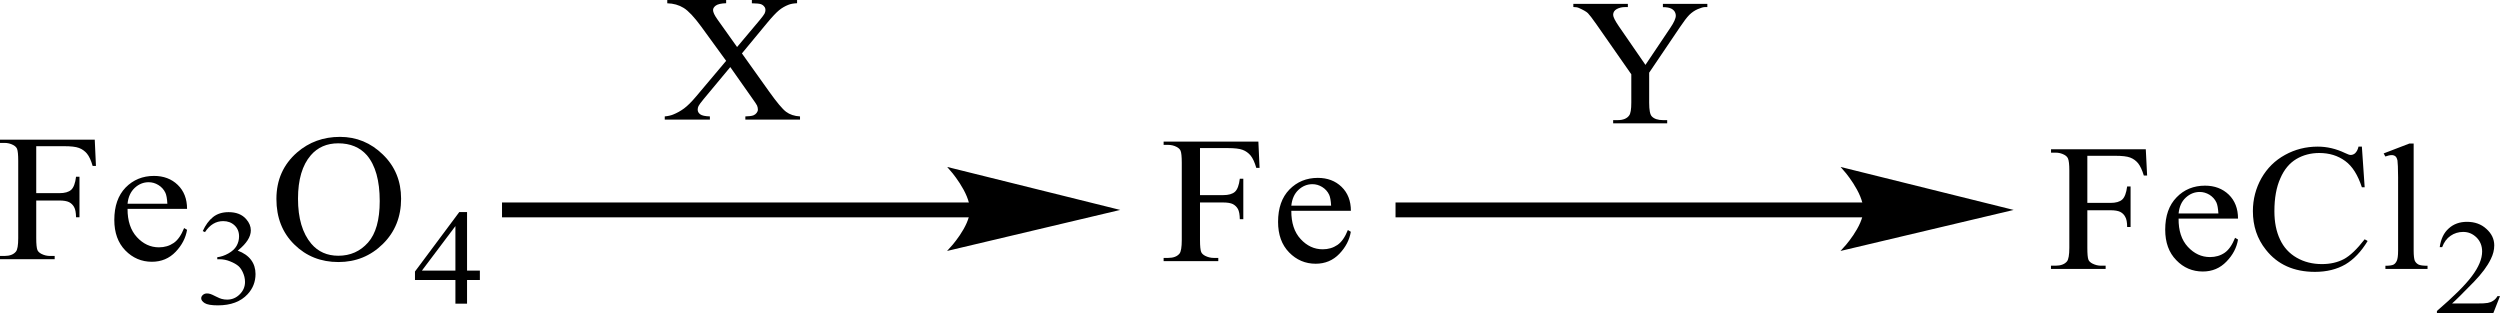
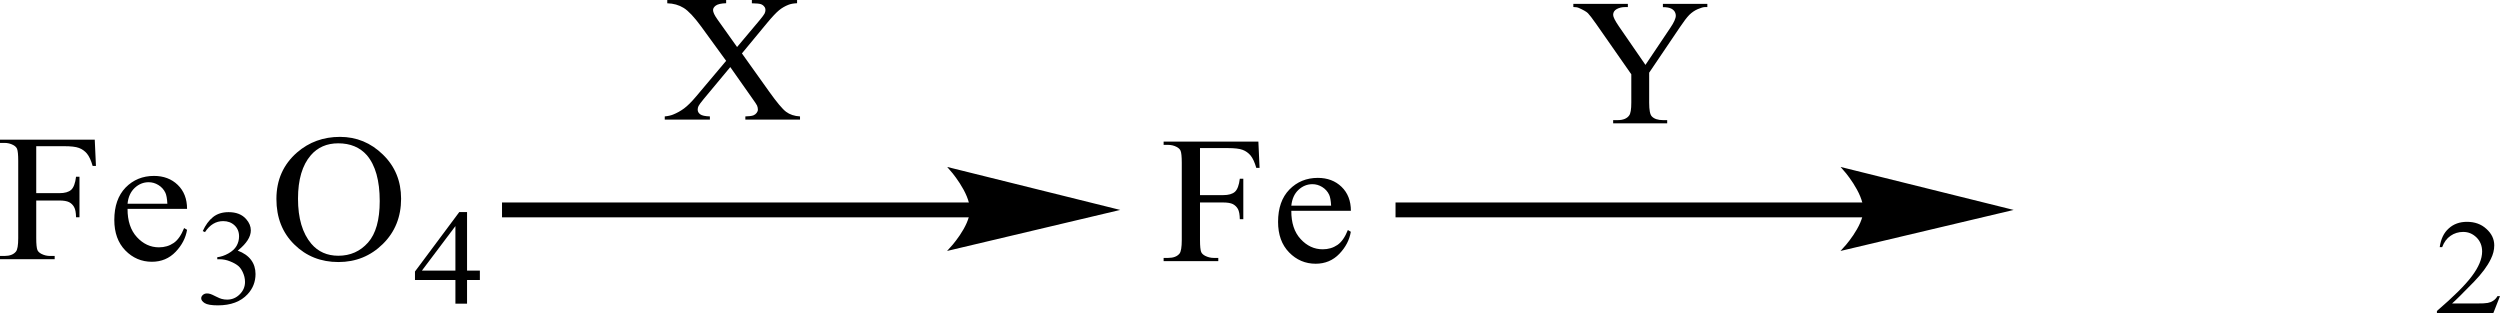
<svg xmlns="http://www.w3.org/2000/svg" version="1.1" id="Слой_1" x="0px" y="0px" width="356.71px" height="44.72px" viewBox="0 0 356.71 44.72" style="enable-background:new 0 0 356.71 44.72;" xml:space="preserve">
  <style type="text/css"> .st0{fill-rule:evenodd;clip-rule:evenodd;} .st1{fill:none;stroke:#000000;stroke-width:0.32;stroke-linecap:round;stroke-miterlimit:10;} </style>
  <g>
    <g>
      <path class="st0" d="M184.25,29.35h5.68c-0.04-0.74-0.14-1.26-0.28-1.56c-0.22-0.47-0.56-0.84-1-1.11c-0.44-0.27-0.9-0.4-1.39-0.4 c-0.74,0-1.41,0.27-1.99,0.81C184.69,27.63,184.35,28.39,184.25,29.35z M184.25,30.08c-0.01,1.71,0.43,3.06,1.33,4.03 c0.89,0.97,1.94,1.46,3.15,1.46c0.8,0,1.5-0.21,2.1-0.62s1.09-1.13,1.49-2.13l0.42,0.25c-0.19,1.15-0.73,2.2-1.63,3.14 c-0.9,0.94-2.03,1.42-3.39,1.42c-1.47,0-2.74-0.54-3.79-1.62c-1.05-1.08-1.57-2.53-1.57-4.35c0-1.97,0.54-3.51,1.62-4.62 c1.08-1.1,2.43-1.66,4.05-1.66c1.38,0,2.51,0.43,3.39,1.28c0.88,0.85,1.33,1.99,1.33,3.42H184.25z M171.22,21.13v6.71h3.31 c0.76,0,1.32-0.16,1.67-0.47c0.35-0.31,0.59-0.94,0.7-1.87h0.5v5.78h-0.5c-0.01-0.66-0.1-1.15-0.27-1.46 c-0.17-0.31-0.42-0.54-0.72-0.7c-0.31-0.15-0.77-0.23-1.38-0.23h-3.31v5.36c0,0.87,0.06,1.44,0.17,1.71 c0.09,0.21,0.28,0.39,0.56,0.54c0.39,0.2,0.81,0.3,1.23,0.3h0.65v0.46h-7.8v-0.46h0.64c0.75,0,1.3-0.21,1.63-0.62 c0.21-0.27,0.32-0.91,0.32-1.94V23.22c0-0.87-0.06-1.44-0.17-1.71c-0.09-0.21-0.27-0.39-0.55-0.54c-0.38-0.2-0.8-0.3-1.23-0.3 h-0.64V20.2h13.52l0.17,3.75h-0.47c-0.23-0.8-0.5-1.38-0.81-1.76c-0.31-0.37-0.69-0.64-1.14-0.81c-0.45-0.17-1.15-0.25-2.1-0.25 H171.22z" />
      <path class="st0" d="M105.86,7.62l3.9,5.47c1.08,1.51,1.88,2.47,2.4,2.86s1.19,0.62,1.99,0.66v0.46h-7.8v-0.46 c0.52-0.01,0.9-0.06,1.15-0.15c0.19-0.08,0.34-0.19,0.46-0.35c0.12-0.16,0.18-0.31,0.18-0.47c0-0.19-0.04-0.39-0.12-0.58 c-0.06-0.14-0.31-0.51-0.74-1.11l-3.08-4.38l-3.81,4.58c-0.4,0.49-0.64,0.81-0.72,0.98s-0.12,0.33-0.12,0.51 c0,0.27,0.12,0.49,0.36,0.67c0.24,0.18,0.7,0.28,1.38,0.3v0.46h-6.44v-0.46c0.46-0.04,0.85-0.13,1.18-0.26 c0.55-0.22,1.08-0.51,1.58-0.88c0.5-0.37,1.07-0.94,1.71-1.7l4.29-5.09l-3.58-4.92c-0.98-1.33-1.8-2.21-2.48-2.63 c-0.68-0.42-1.46-0.64-2.34-0.66V0h8.4v0.46c-0.72,0.02-1.2,0.14-1.47,0.33c-0.26,0.19-0.4,0.41-0.4,0.64 c0,0.31,0.21,0.76,0.64,1.36l2.79,3.92l3.23-3.84c0.37-0.45,0.61-0.77,0.69-0.93c0.08-0.17,0.13-0.34,0.13-0.52 c0-0.17-0.05-0.33-0.16-0.46c-0.13-0.18-0.3-0.3-0.51-0.37c-0.21-0.07-0.63-0.11-1.27-0.12V0h6.45v0.46 c-0.51,0.02-0.93,0.1-1.25,0.23c-0.48,0.19-0.93,0.45-1.33,0.78c-0.4,0.33-0.97,0.93-1.7,1.81L105.86,7.62z" />
      <path class="st0" d="M18.2,29.07h5.68c-0.04-0.74-0.14-1.26-0.28-1.56c-0.22-0.47-0.56-0.84-1-1.11c-0.44-0.27-0.9-0.4-1.39-0.4 c-0.74,0-1.41,0.27-1.99,0.81C18.64,27.36,18.29,28.11,18.2,29.07z M18.2,29.8c-0.01,1.71,0.44,3.06,1.33,4.03 c0.89,0.97,1.94,1.46,3.15,1.46c0.8,0,1.5-0.21,2.1-0.62s1.09-1.13,1.49-2.13l0.42,0.25c-0.19,1.15-0.73,2.2-1.63,3.14 c-0.9,0.94-2.03,1.42-3.39,1.42c-1.47,0-2.74-0.54-3.79-1.62c-1.05-1.08-1.57-2.53-1.57-4.35c0-1.97,0.54-3.51,1.61-4.62 c1.08-1.1,2.43-1.66,4.05-1.66c1.38,0,2.51,0.43,3.39,1.28c0.88,0.85,1.33,1.99,1.33,3.42H18.2z M5.17,20.85v6.71h3.31 c0.76,0,1.32-0.16,1.67-0.47c0.35-0.31,0.59-0.94,0.7-1.87h0.49V31h-0.49c-0.01-0.66-0.1-1.15-0.28-1.46 c-0.17-0.31-0.41-0.54-0.72-0.7c-0.31-0.15-0.77-0.23-1.37-0.23H5.17v5.36c0,0.87,0.06,1.44,0.17,1.71 c0.09,0.21,0.28,0.39,0.56,0.54c0.39,0.2,0.8,0.3,1.23,0.3H7.8v0.46H0v-0.46h0.64c0.75,0,1.3-0.21,1.63-0.62 C2.49,35.64,2.6,35,2.6,33.97V22.94c0-0.87-0.06-1.44-0.17-1.71c-0.09-0.21-0.27-0.39-0.55-0.54c-0.38-0.2-0.8-0.3-1.23-0.3H0 v-0.46h13.52l0.17,3.75h-0.47c-0.23-0.8-0.5-1.38-0.81-1.76c-0.31-0.37-0.69-0.64-1.14-0.81c-0.45-0.17-1.15-0.25-2.1-0.25H5.17z" />
      <path class="st0" d="M28.93,32.97c0.39-0.86,0.88-1.53,1.47-2c0.59-0.47,1.33-0.7,2.22-0.7c1.09,0,1.93,0.33,2.51,1 c0.44,0.5,0.66,1.03,0.66,1.6c0,0.93-0.62,1.89-1.87,2.89c0.84,0.31,1.47,0.75,1.9,1.32c0.43,0.57,0.64,1.25,0.64,2.02 c0,1.11-0.38,2.07-1.13,2.88c-0.98,1.06-2.4,1.59-4.25,1.59c-0.92,0-1.54-0.11-1.87-0.32c-0.33-0.21-0.5-0.44-0.5-0.69 c0-0.18,0.08-0.34,0.24-0.48c0.16-0.14,0.35-0.21,0.57-0.21c0.17,0,0.34,0.02,0.51,0.08c0.12,0.03,0.37,0.15,0.77,0.35 c0.4,0.2,0.68,0.32,0.83,0.35c0.25,0.07,0.51,0.1,0.79,0.1c0.68,0,1.28-0.25,1.78-0.75c0.51-0.5,0.76-1.09,0.76-1.77 c0-0.5-0.12-0.98-0.35-1.45c-0.17-0.35-0.37-0.62-0.57-0.8c-0.29-0.25-0.68-0.48-1.19-0.68c-0.5-0.21-1.02-0.31-1.54-0.31H31V36.7 c0.53-0.06,1.06-0.24,1.59-0.54c0.53-0.3,0.92-0.65,1.16-1.07c0.24-0.42,0.36-0.87,0.36-1.37c0-0.65-0.22-1.17-0.65-1.57 c-0.43-0.4-0.97-0.6-1.61-0.6c-1.04,0-1.91,0.52-2.6,1.57L28.93,32.97z" />
      <path class="st0" d="M48.26,20.45c-1.63,0-2.93,0.57-3.91,1.7c-1.22,1.41-1.83,3.48-1.83,6.2c0,2.79,0.63,4.93,1.9,6.43 c0.97,1.14,2.26,1.71,3.86,1.71c1.71,0,3.12-0.63,4.23-1.88s1.67-3.22,1.67-5.92c0-2.92-0.61-5.1-1.83-6.54 C51.35,21.02,49.99,20.45,48.26,20.45z M48.51,19.53c2.36,0,4.4,0.84,6.13,2.53c1.73,1.68,2.59,3.78,2.59,6.3 c0,2.59-0.87,4.75-2.61,6.46c-1.74,1.71-3.85,2.57-6.33,2.57c-2.5,0-4.6-0.83-6.3-2.51c-1.7-1.67-2.55-3.83-2.55-6.49 c0-2.71,0.98-4.92,2.95-6.64C44.1,20.27,46.14,19.53,48.51,19.53z" />
      <path class="st0" d="M64.98,38.61v-6.35l-4.78,6.35H64.98z M68.47,38.61v1.34h-1.83v3.38h-1.66v-3.38h-5.77v-1.21l6.32-8.48h1.11 v8.35H68.47z" />
      <path class="st0" d="M237.27,0.55h6.34v0.46h-0.35c-0.21,0-0.57,0.1-1.01,0.29c-0.45,0.19-0.85,0.47-1.22,0.83 c-0.35,0.36-0.8,0.95-1.34,1.76l-4.38,6.48v4.28c0,1.05,0.12,1.7,0.38,1.96c0.33,0.35,0.87,0.53,1.6,0.53h0.59v0.46h-7.71v-0.46 h0.65c0.75,0,1.32-0.22,1.63-0.66c0.21-0.27,0.31-0.88,0.31-1.84v-4.04l-4.99-7.15c-0.59-0.84-0.99-1.36-1.2-1.57 c-0.21-0.21-0.65-0.46-1.3-0.75c-0.18-0.08-0.44-0.13-0.78-0.13V0.55h7.78v0.46h-0.4c-0.42,0-0.82,0.09-1.18,0.28 c-0.34,0.19-0.52,0.46-0.52,0.83c0,0.3,0.28,0.85,0.82,1.64l3.79,5.5L238.31,4c0.54-0.79,0.8-1.38,0.8-1.76 c0-0.23-0.07-0.44-0.19-0.63c-0.14-0.18-0.31-0.33-0.57-0.43c-0.24-0.1-0.59-0.16-1.08-0.16V0.55z" />
      <rect x="71.63" y="28.89" class="st0" width="67.2" height="2.12" />
      <path class="st1" d="M159.16,29.95l-23.55,5.58c0,0,2.94-3.14,2.94-5.58c0-2.56-2.94-5.85-2.94-5.85L159.16,29.95z" />
-       <path d="M159.16,29.95l-23.55,5.58c0,0,2.94-3.14,2.94-5.58c0-2.56-2.94-5.85-2.94-5.85L159.16,29.95z" />
+       <path d="M159.16,29.95l-23.55,5.58c0,0,2.94-3.14,2.94-5.58c0-2.56-2.94-5.85-2.94-5.85z" />
      <rect x="199.12" y="28.89" class="st0" width="67.2" height="2.12" />
      <path class="st1" d="M286.64,29.95l-23.55,5.58c0,0,2.94-3.14,2.94-5.58c0-2.56-2.94-5.85-2.94-5.85L286.64,29.95z" />
      <path d="M286.64,29.95l-23.55,5.58c0,0,2.94-3.14,2.94-5.58c0-2.56-2.94-5.85-2.94-5.85L286.64,29.95z" />
-       <path class="st0" d="M344.39,20.47v15.3c0,0.72,0.07,1.2,0.16,1.43c0.12,0.24,0.28,0.41,0.52,0.54c0.24,0.12,0.66,0.18,1.3,0.18 v0.45h-6.01v-0.45c0.57,0,0.94-0.06,1.15-0.16c0.21-0.11,0.35-0.29,0.47-0.54c0.12-0.25,0.19-0.73,0.19-1.45V25.3 c0-1.3-0.05-2.1-0.09-2.4c-0.07-0.3-0.16-0.5-0.31-0.61c-0.14-0.11-0.31-0.16-0.52-0.16c-0.24,0-0.54,0.07-0.9,0.2l-0.24-0.44 l3.67-1.41H344.39z M337,20.91l0.4,5.81H337c-0.57-1.74-1.34-2.99-2.38-3.75c-1.04-0.76-2.26-1.14-3.7-1.14 c-1.2,0-2.31,0.29-3.27,0.86c-0.97,0.58-1.74,1.49-2.28,2.75c-0.57,1.26-0.85,2.83-0.85,4.7c0,1.54,0.26,2.88,0.8,4.02 c0.52,1.13,1.32,2,2.38,2.61s2.26,0.91,3.6,0.91c1.2,0,2.24-0.24,3.13-0.71c0.9-0.48,1.88-1.42,2.97-2.83l0.42,0.25 c-0.92,1.52-1.98,2.63-3.18,3.34c-1.22,0.7-2.66,1.06-4.33,1.06c-3.01,0-5.35-1.05-7-3.15c-1.25-1.56-1.86-3.4-1.86-5.52 c0-1.7,0.42-3.27,1.22-4.7c0.82-1.43,1.93-2.53,3.37-3.32c1.41-0.78,2.97-1.18,4.66-1.18c1.32,0,2.61,0.3,3.89,0.91 c0.38,0.18,0.64,0.28,0.8,0.28c0.24,0,0.45-0.08,0.64-0.24c0.24-0.23,0.4-0.54,0.49-0.95H337z M310.85,30.46h5.68 c-0.05-0.74-0.14-1.26-0.28-1.56c-0.21-0.47-0.57-0.84-0.99-1.11c-0.45-0.27-0.92-0.4-1.39-0.4c-0.75,0-1.41,0.27-2,0.81 C311.28,28.74,310.95,29.49,310.85,30.46z M310.85,31.19c-0.02,1.71,0.42,3.06,1.32,4.03c0.9,0.97,1.95,1.46,3.16,1.46 c0.8,0,1.51-0.21,2.1-0.62s1.08-1.13,1.48-2.13l0.42,0.25c-0.19,1.15-0.73,2.2-1.65,3.14c-0.9,0.94-2.03,1.42-3.37,1.42 c-1.48,0-2.76-0.54-3.79-1.62c-1.06-1.08-1.58-2.53-1.58-4.35c0-1.97,0.54-3.51,1.63-4.62c1.06-1.1,2.43-1.66,4.05-1.66 c1.37,0,2.5,0.43,3.39,1.28c0.87,0.85,1.32,1.99,1.32,3.42H310.85z M297.83,22.24v6.71h3.3c0.78,0,1.32-0.16,1.67-0.47 c0.35-0.31,0.59-0.94,0.71-1.87H304v5.78h-0.49c0-0.66-0.09-1.15-0.28-1.46c-0.16-0.31-0.4-0.54-0.71-0.7 c-0.31-0.15-0.78-0.23-1.39-0.23h-3.3v5.36c0,0.87,0.05,1.44,0.16,1.71c0.09,0.21,0.28,0.39,0.57,0.54c0.4,0.2,0.8,0.3,1.22,0.3 h0.66v0.46h-7.8v-0.46h0.66c0.73,0,1.3-0.21,1.63-0.62c0.21-0.27,0.33-0.91,0.33-1.94V24.33c0-0.87-0.07-1.44-0.19-1.71 c-0.09-0.21-0.26-0.39-0.54-0.54c-0.38-0.2-0.8-0.3-1.22-0.3h-0.66V21.3h13.52l0.19,3.75h-0.47c-0.24-0.8-0.52-1.38-0.82-1.76 c-0.31-0.37-0.68-0.64-1.13-0.81s-1.15-0.25-2.1-0.25H297.83z" />
      <path class="st0" d="M356.71,42.25l-0.97,2.47h-8.03v-0.35c2.36-2.03,4.03-3.68,4.99-4.97c0.97-1.29,1.46-2.46,1.46-3.52 c0-0.81-0.28-1.48-0.8-2c-0.54-0.52-1.15-0.79-1.91-0.79c-0.66,0-1.27,0.19-1.79,0.55c-0.54,0.37-0.94,0.91-1.2,1.62h-0.35 c0.16-1.16,0.59-2.06,1.3-2.68c0.68-0.62,1.55-0.93,2.59-0.93c1.11,0,2.03,0.33,2.76,1c0.75,0.67,1.13,1.45,1.13,2.36 c0,0.65-0.16,1.29-0.49,1.95c-0.49,1.02-1.3,2.1-2.4,3.24c-1.67,1.71-2.71,2.74-3.13,3.1h3.56c0.73,0,1.22-0.02,1.53-0.08 c0.28-0.05,0.54-0.15,0.78-0.31c0.24-0.16,0.45-0.37,0.61-0.66H356.71z" />
    </g>
  </g>
  <g> </g>
  <g> </g>
  <g> </g>
  <g> </g>
  <g> </g>
  <g> </g>
  <g> </g>
  <g> </g>
  <g> </g>
  <g> </g>
  <g> </g>
  <g> </g>
  <g> </g>
  <g> </g>
  <g> </g>
</svg>